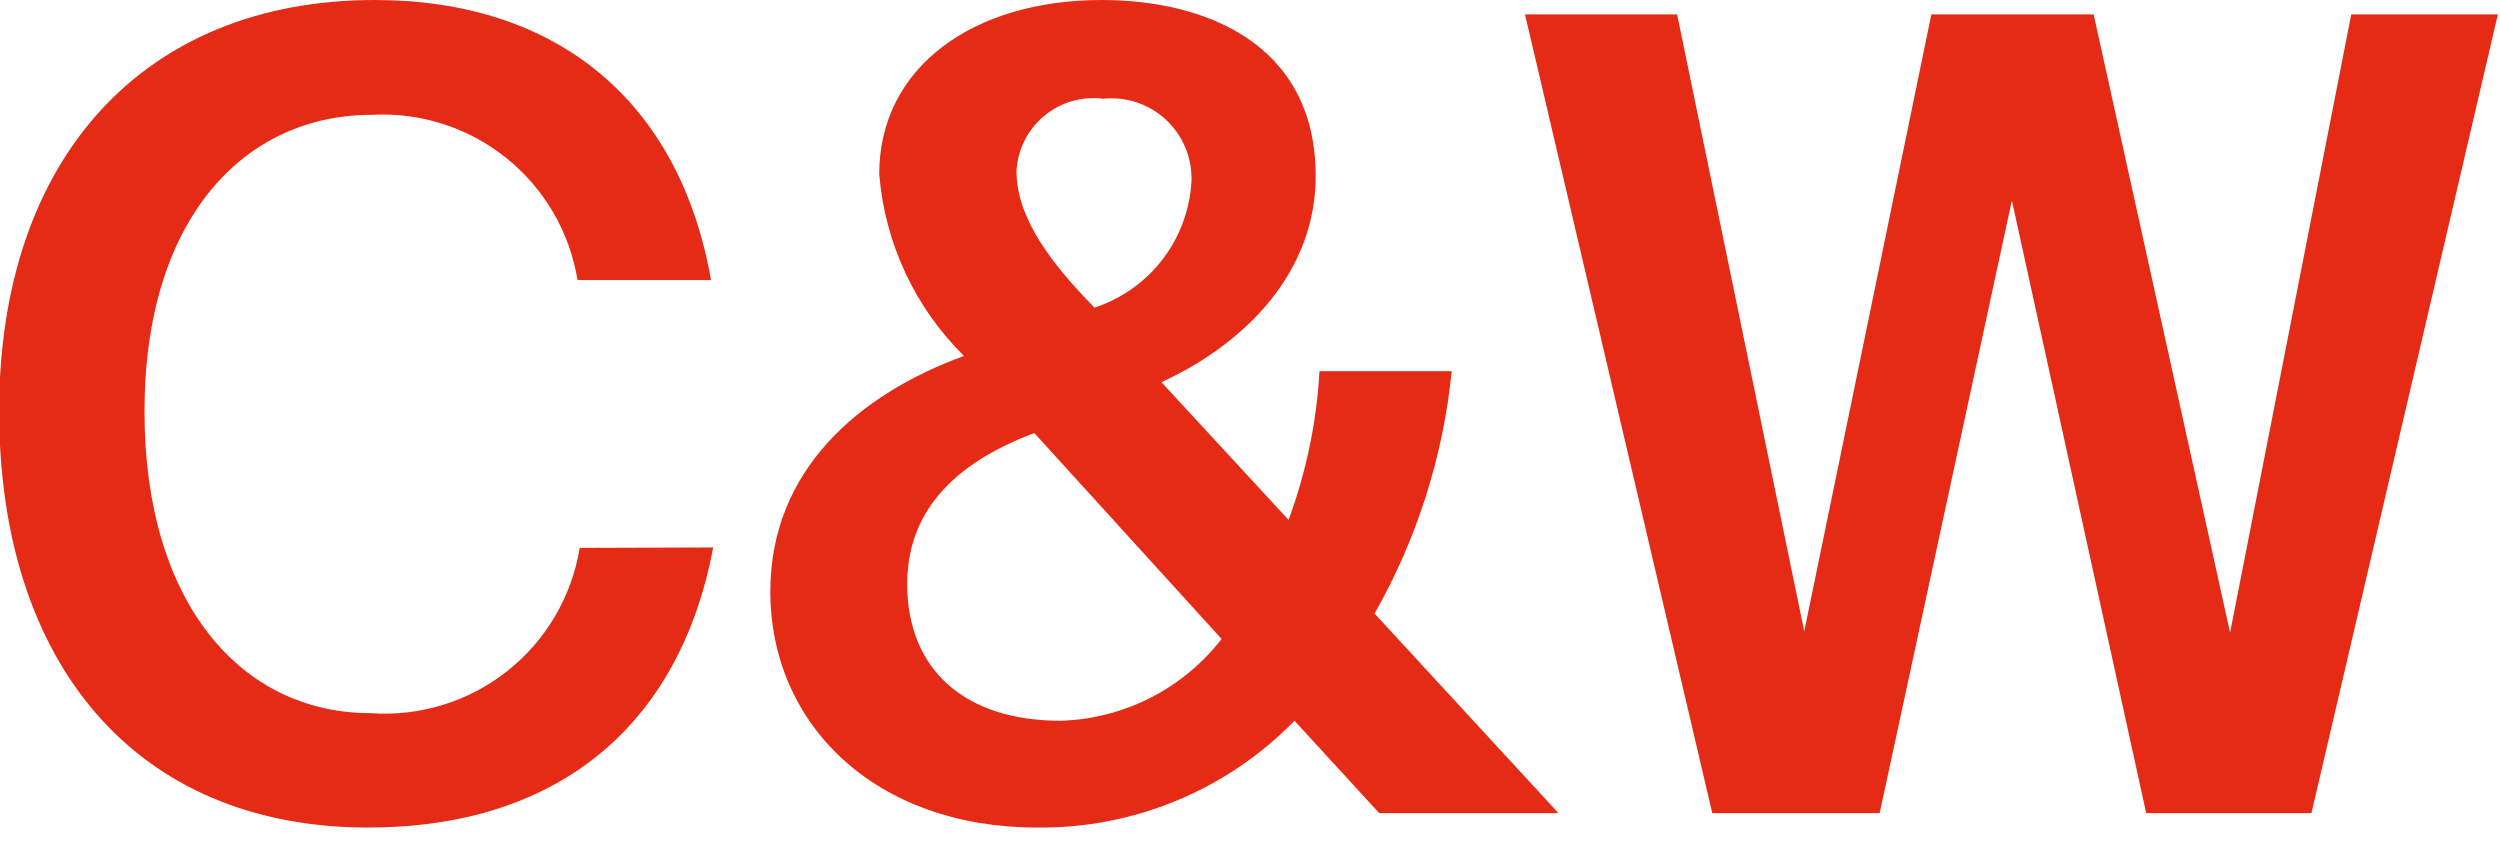
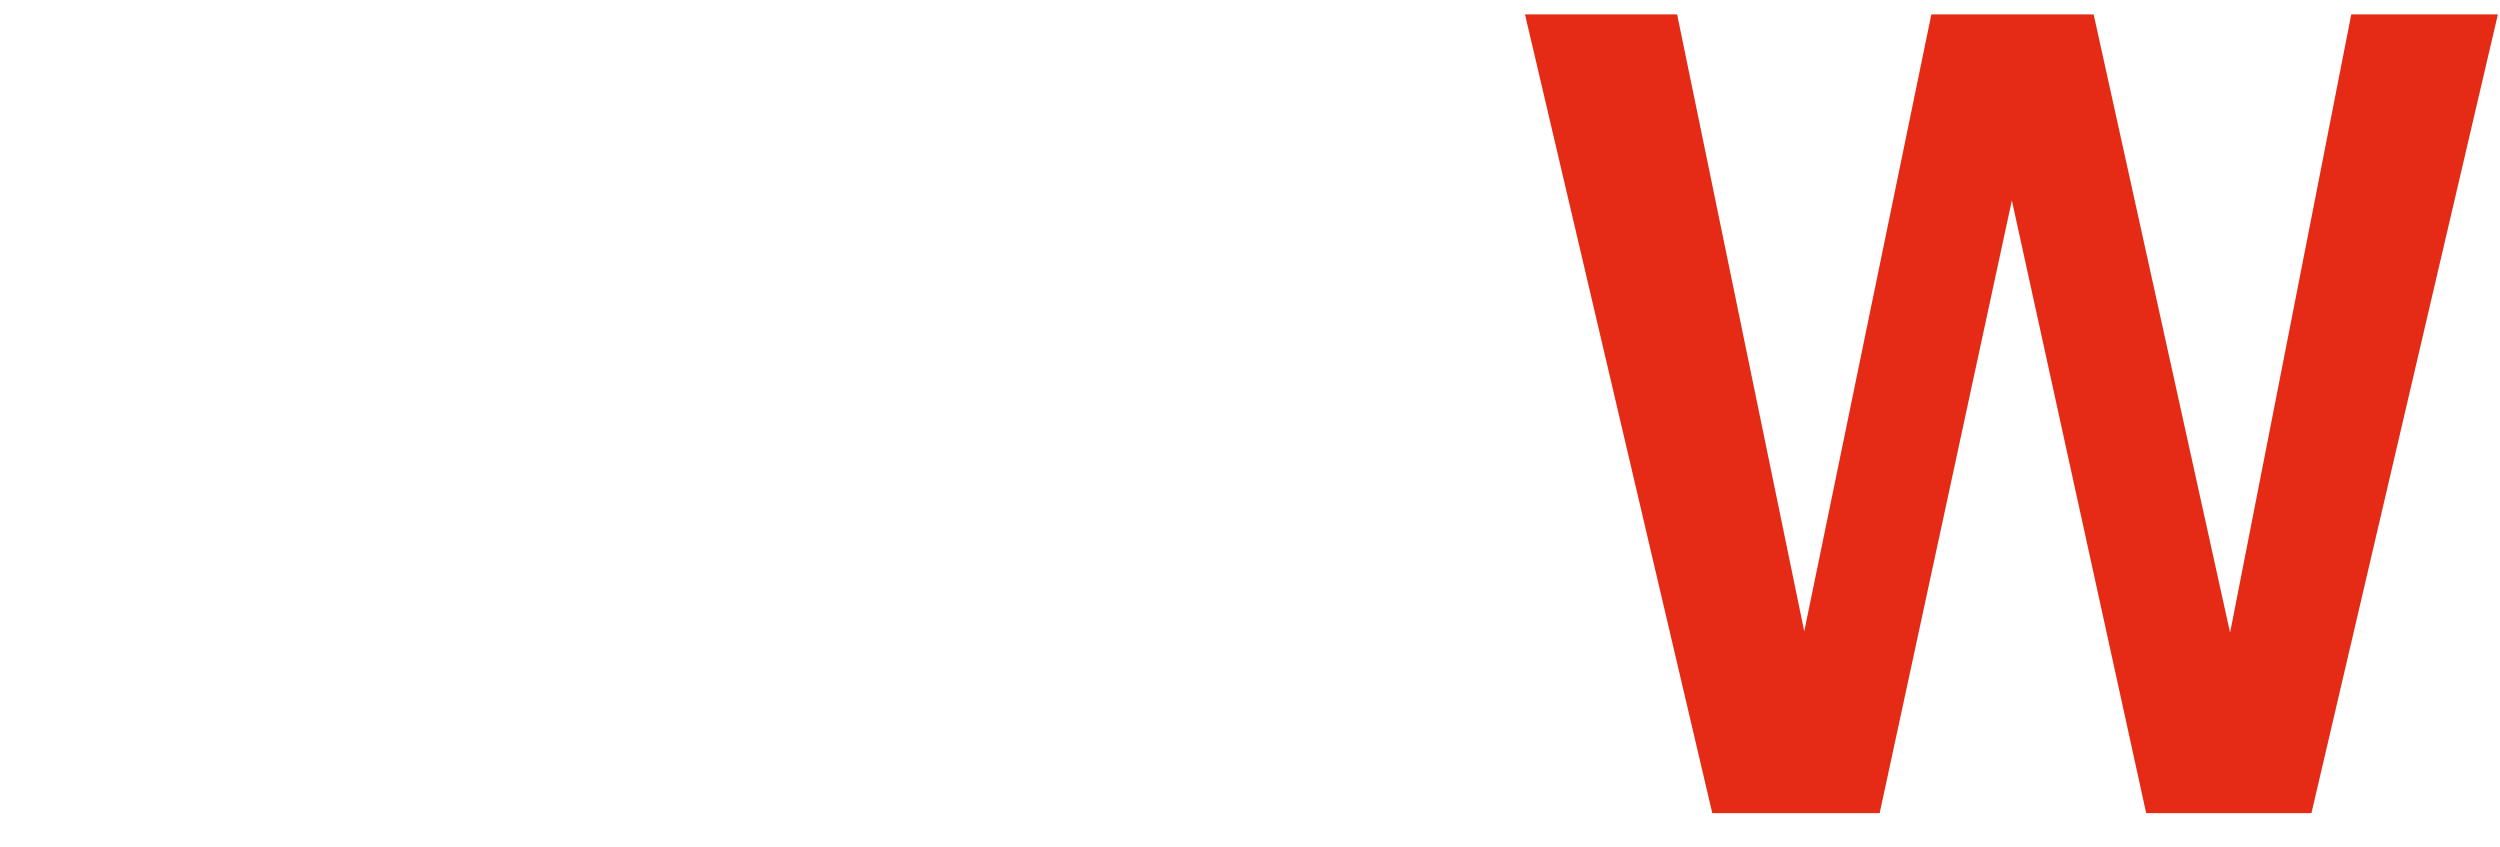
<svg xmlns="http://www.w3.org/2000/svg" width="59" height="20" viewBox="0 0 59 20" fill="none">
  <g clip-path="url(#clip0_777_282)">
-     <path d="M16.831 12.92C16.03 17.19 13.091 19.53 8.69 19.53C3.18 19.53 -0.02 15.63 -0.02 9.7C-0.02 3.77 3.36 0 8.85 0C13.091 0 16.03 2.34 16.78 6.61H13.63C13.445 5.475 12.845 4.448 11.948 3.728C11.051 3.008 9.919 2.646 8.77 2.71C5.77 2.71 3.41 5.15 3.41 9.71C3.41 14.27 5.72 16.83 8.74 16.83C9.902 16.915 11.054 16.562 11.968 15.84C12.883 15.118 13.494 14.08 13.681 12.93L16.831 12.92Z" fill="#E52A15" />
-     <path d="M18.18 13.96C18.18 11.1 20.26 9.31 22.75 8.4C21.591 7.256 20.881 5.733 20.75 4.11C20.75 1.59 22.96 0 26 0C28.4 0 31.05 1 31.05 4.16C31.05 6.35 29.49 8.06 27.41 9.02L30.41 12.27C30.826 11.143 31.073 9.96 31.14 8.76H34.26C34.059 10.773 33.439 12.721 32.44 14.48L36.78 19.19H32.55L30.55 17.01C29.76 17.82 28.814 18.461 27.768 18.894C26.723 19.328 25.601 19.544 24.47 19.53C20.67 19.53 18.18 17.11 18.18 13.96ZM28.83 15.08L24.41 10.22C22.46 10.95 21.41 12.12 21.41 13.78C21.41 15.78 22.74 17.01 25.03 17.01C25.766 16.988 26.489 16.804 27.146 16.47C27.803 16.137 28.378 15.662 28.83 15.08ZM25.83 7.26C26.47 7.05 27.032 6.651 27.441 6.116C27.85 5.58 28.086 4.933 28.12 4.26C28.127 3.992 28.076 3.725 27.972 3.477C27.868 3.23 27.713 3.008 27.516 2.825C27.319 2.642 27.086 2.504 26.831 2.418C26.577 2.333 26.307 2.303 26.04 2.33C25.793 2.298 25.542 2.317 25.302 2.386C25.063 2.455 24.84 2.572 24.648 2.731C24.456 2.889 24.299 3.085 24.185 3.307C24.072 3.529 24.005 3.771 23.99 4.02C23.98 5.15 24.83 6.24 25.83 7.26Z" fill="#E52A15" />
    <path d="M52.63 14.93L55.49 0.34H58.95L54.55 19.19H50.65L47.48 4.73L44.36 19.19H40.41L35.99 0.34H39.58L42.58 14.9L45.58 0.34H49.41L52.63 14.93Z" fill="#E52A15" />
  </g>
  <defs>
    <clipPath id="clip0_777_282">
      <rect width="58.94" height="19.53" fill="white" />
    </clipPath>
  </defs>
</svg>